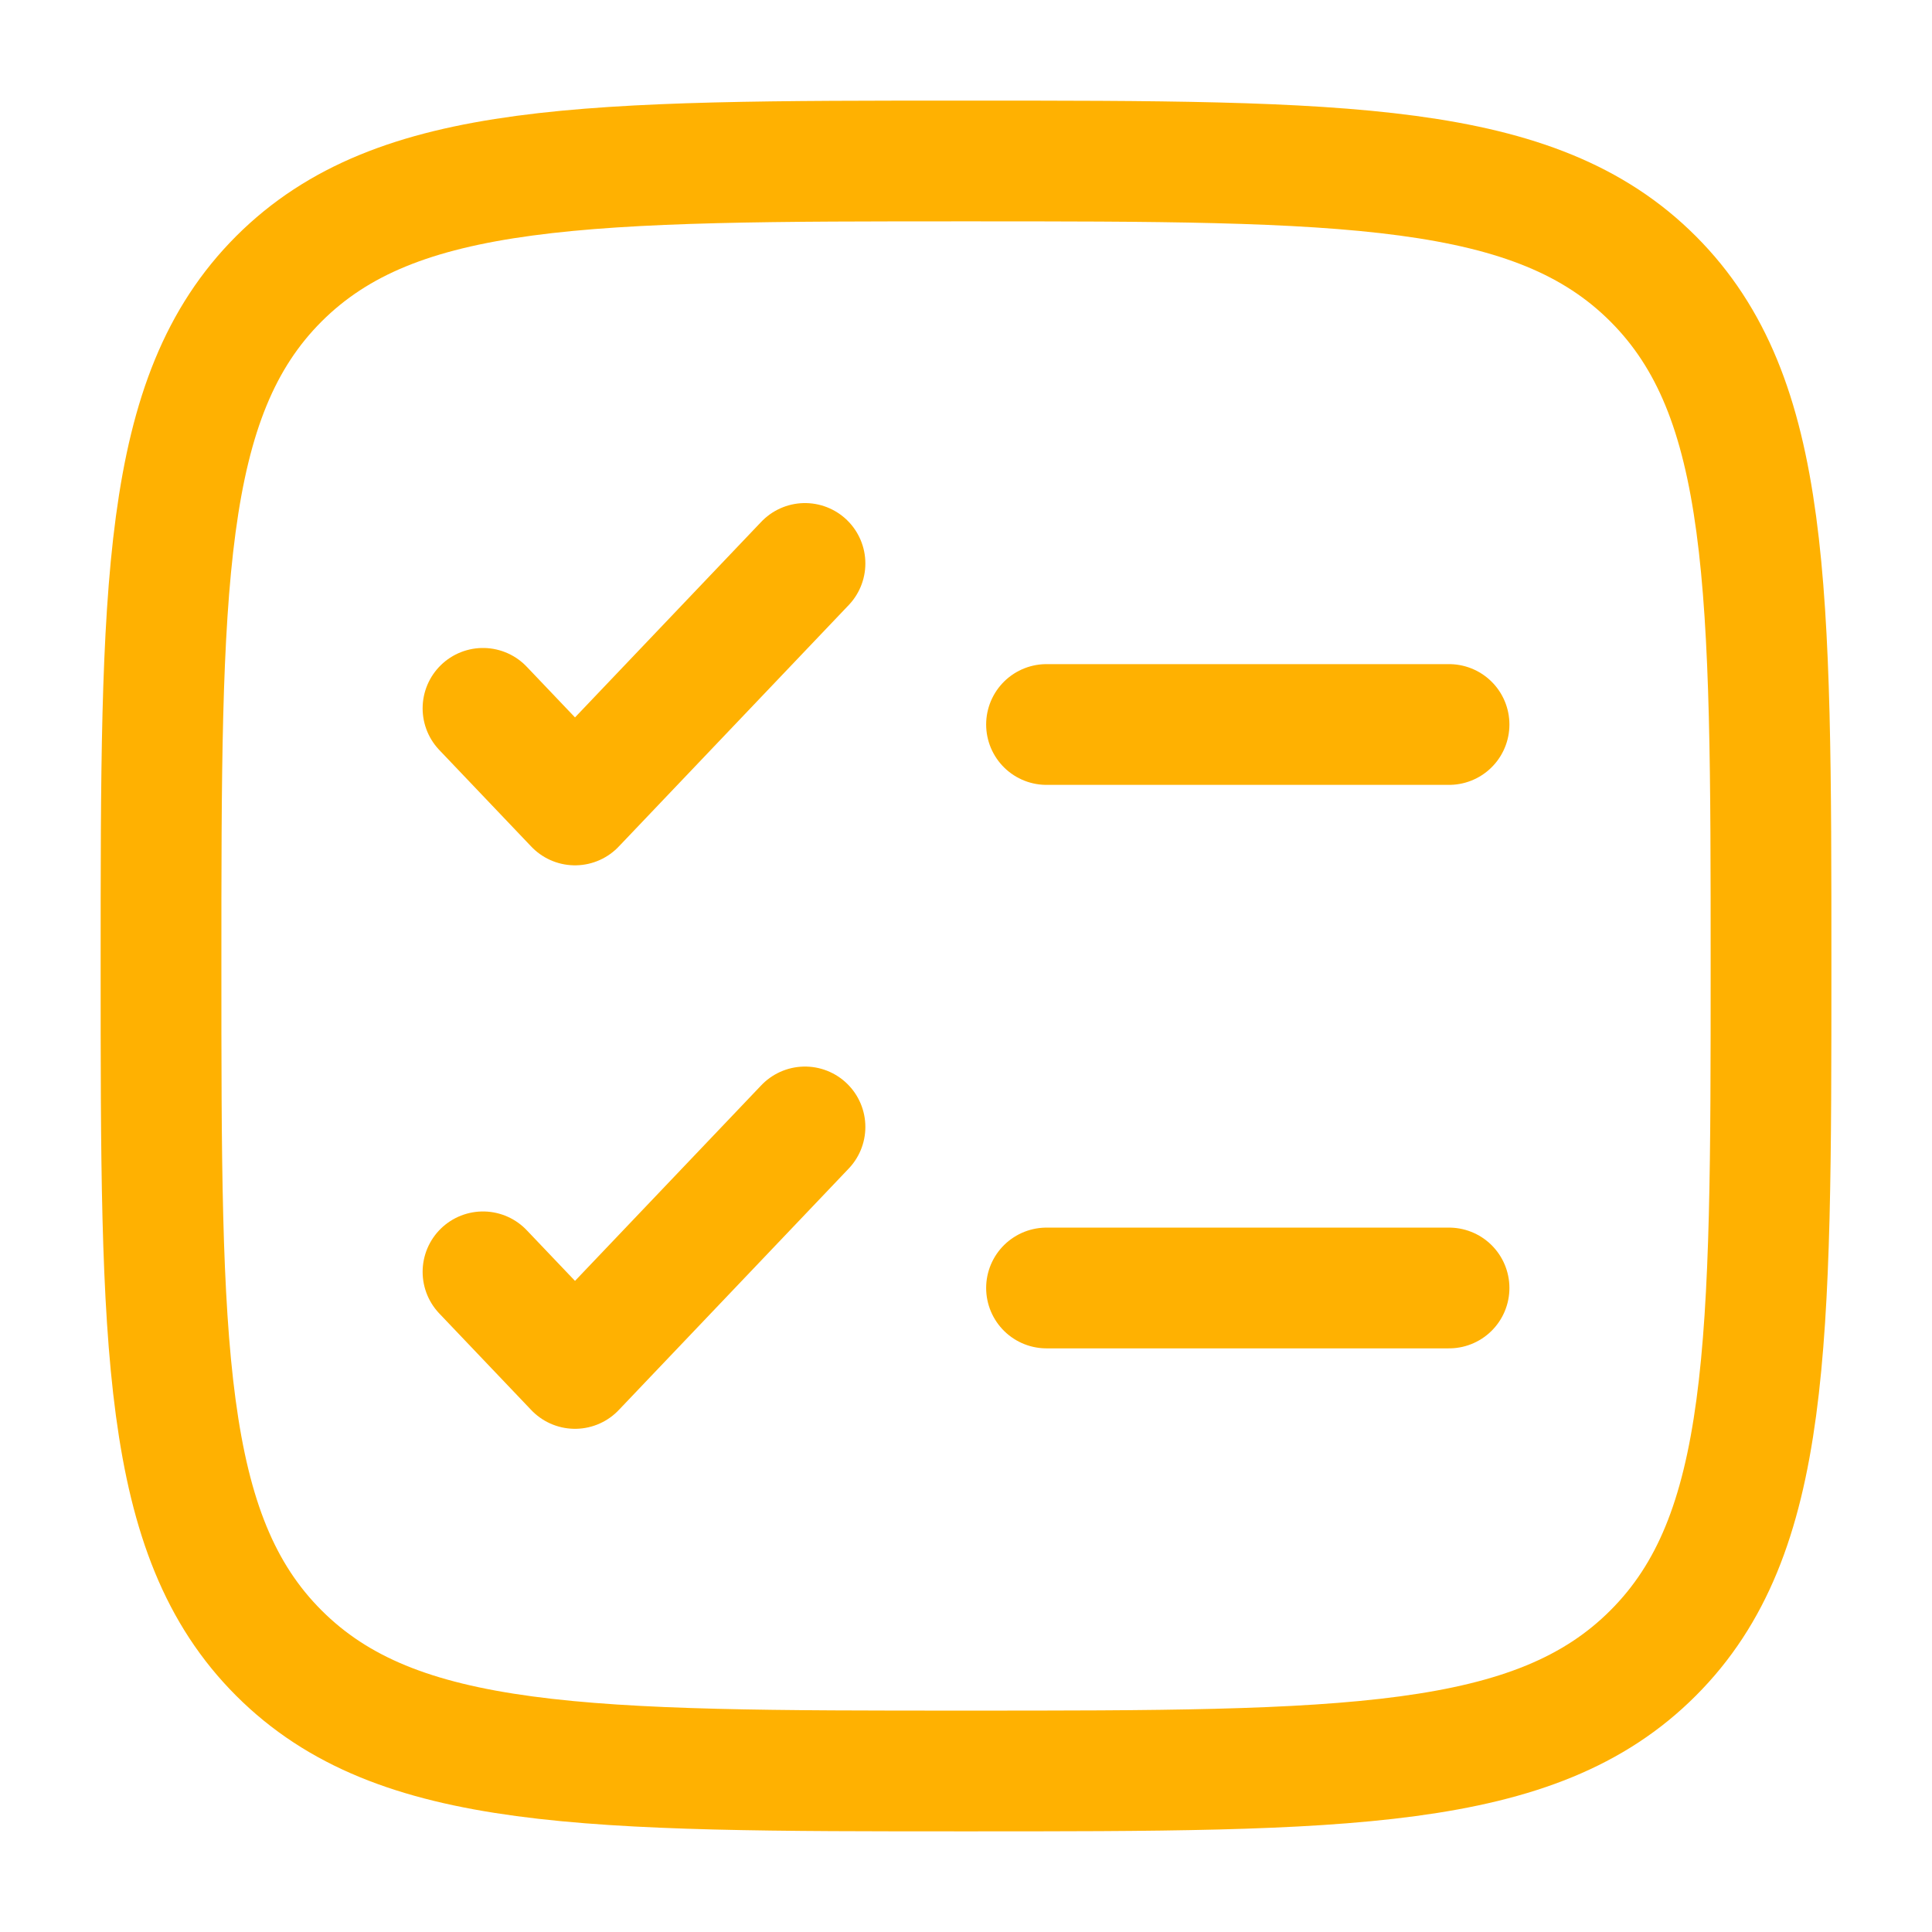
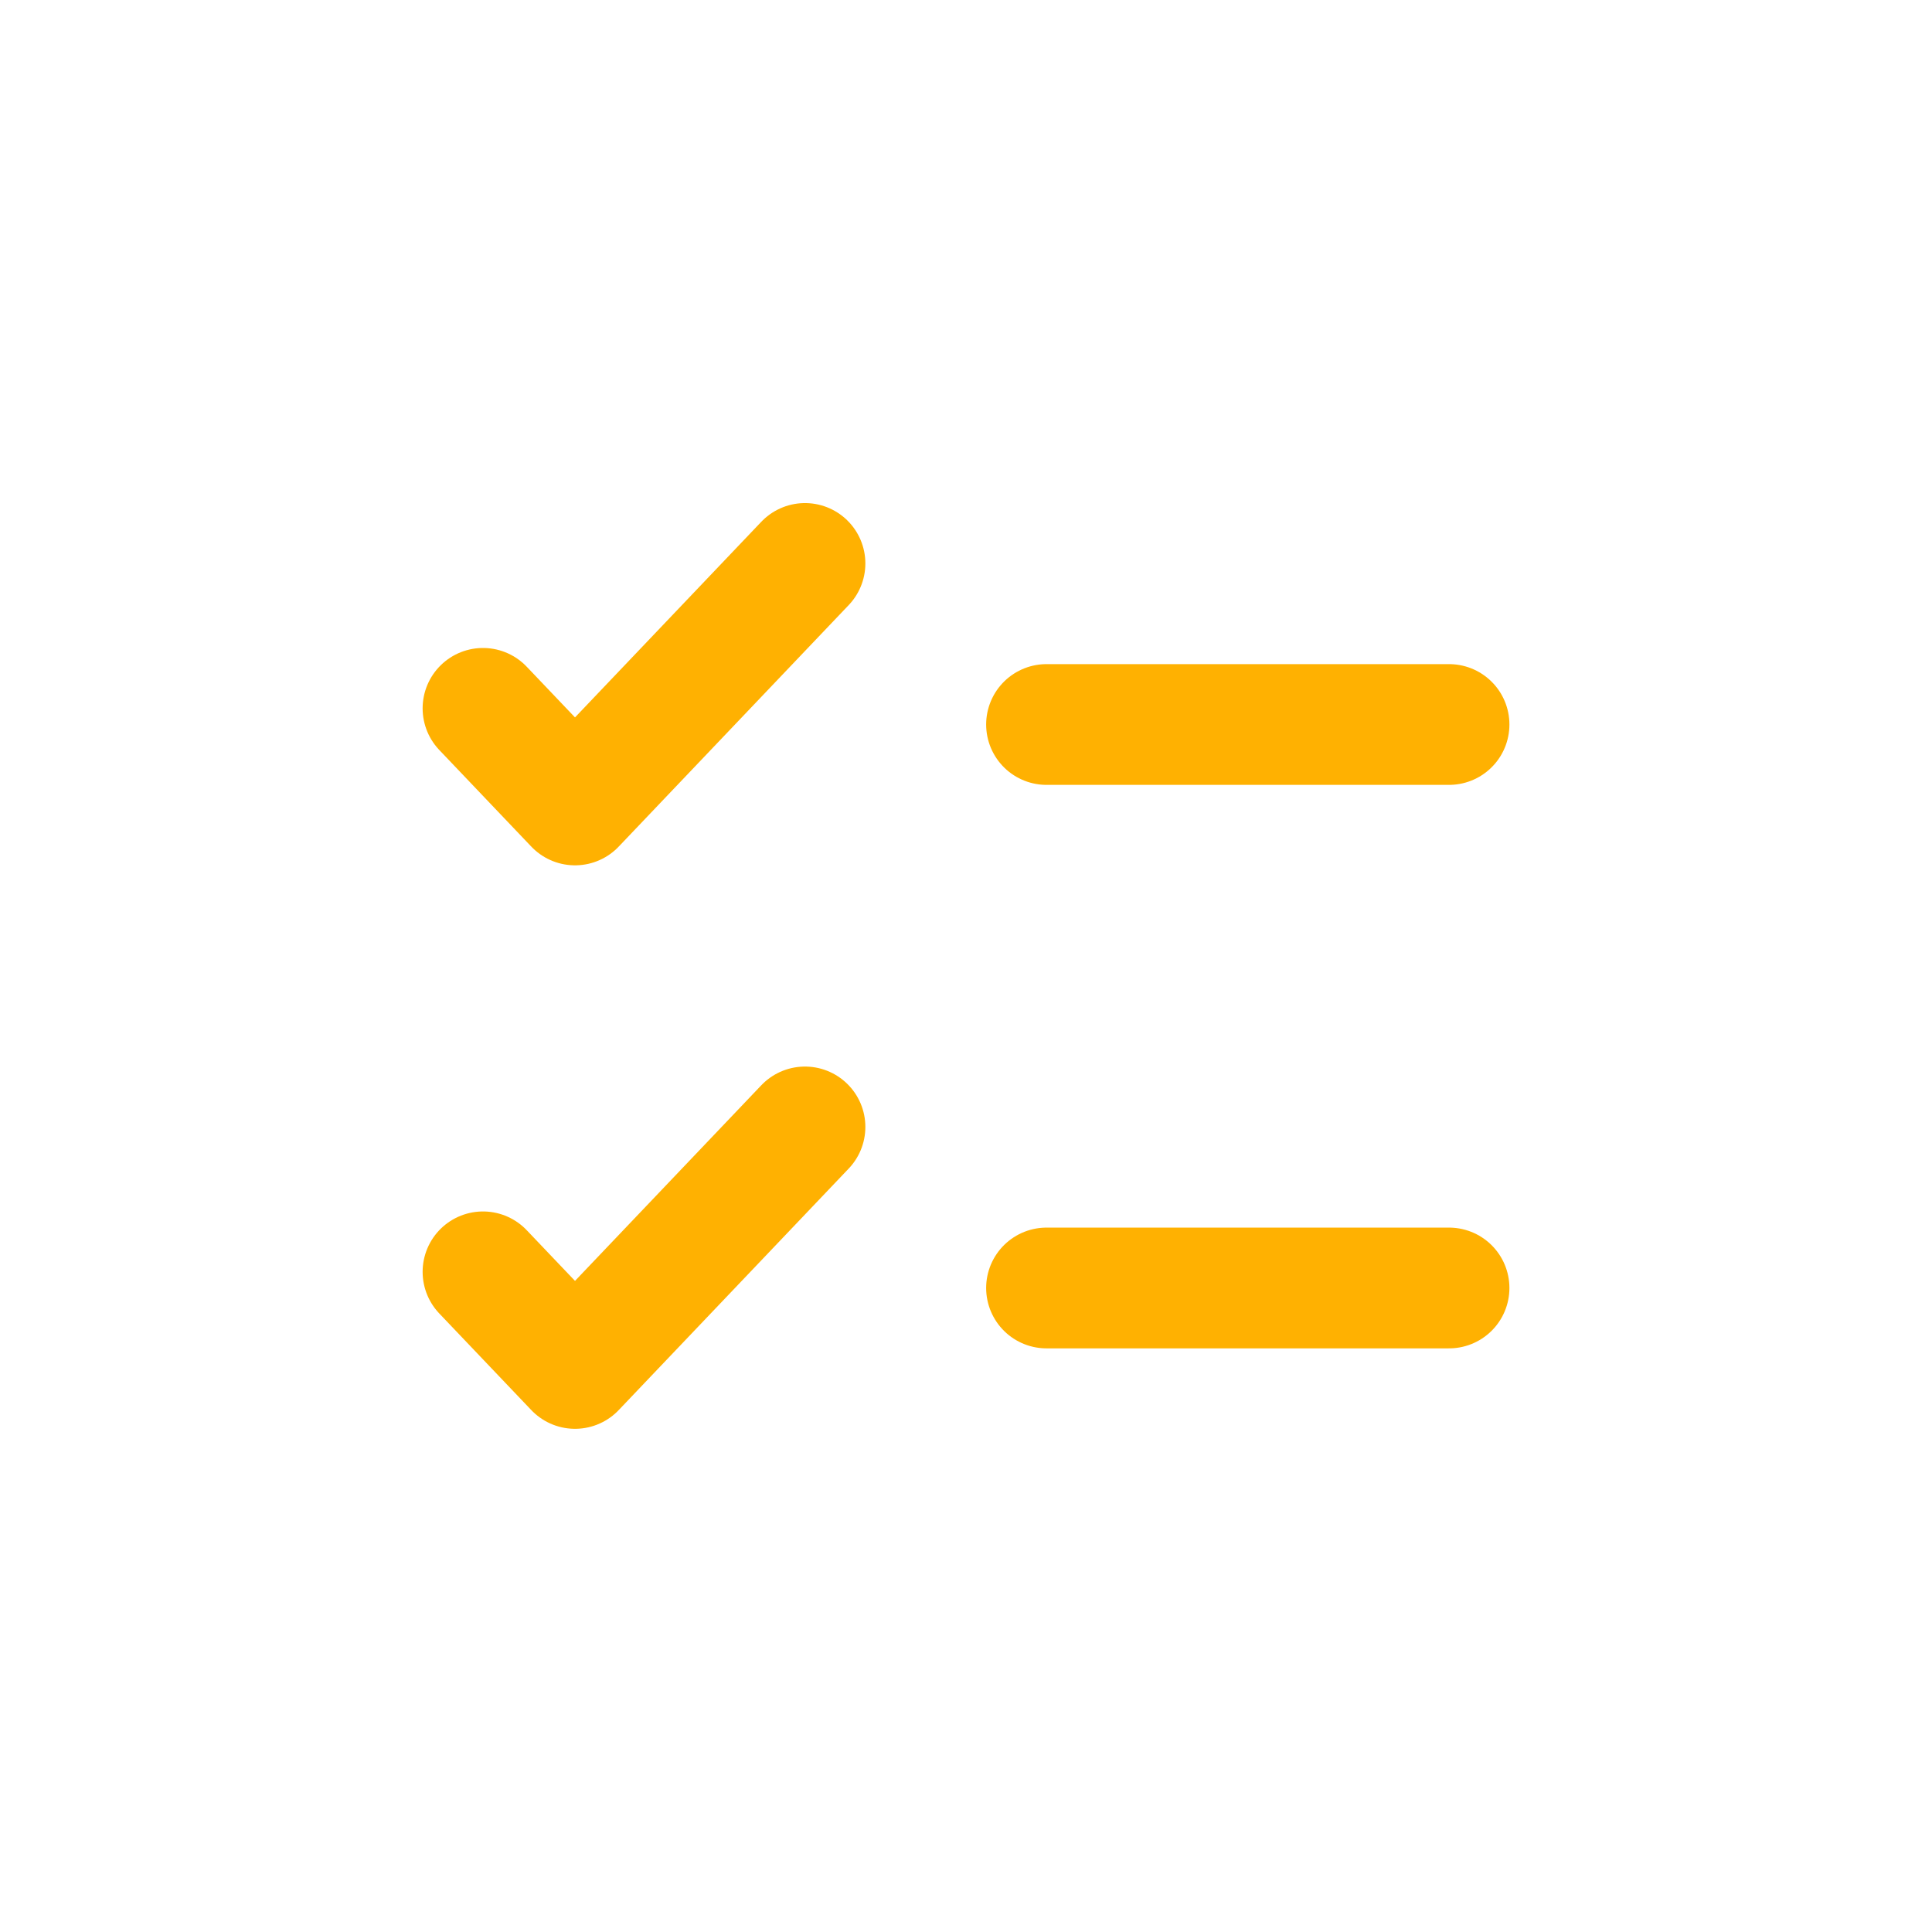
<svg xmlns="http://www.w3.org/2000/svg" width="50" height="50" viewBox="0 0 50 50" fill="none">
-   <path d="M4.167 24.999C4.167 15.178 4.167 10.268 7.217 7.216C10.271 4.166 15.18 4.166 25 4.166C34.821 4.166 39.732 4.166 42.782 7.216C45.834 10.27 45.834 15.178 45.834 24.999C45.834 34.82 45.834 39.731 42.782 42.781C39.734 45.833 34.821 45.833 25 45.833C15.18 45.833 10.269 45.833 7.217 42.781C4.167 39.733 4.167 34.82 4.167 24.999Z" stroke="#FFB101" stroke-width="3.125" />
  <path d="M12.5 32.915L14.881 35.415L20.833 29.165M12.5 18.332L14.881 20.832L20.833 14.582" stroke="#FFB101" stroke-width="3.125" stroke-linecap="round" stroke-linejoin="round" />
  <path d="M27.084 18.75H37.501M27.084 33.333H37.501" stroke="#FFB101" stroke-width="3.125" stroke-linecap="round" />
</svg>